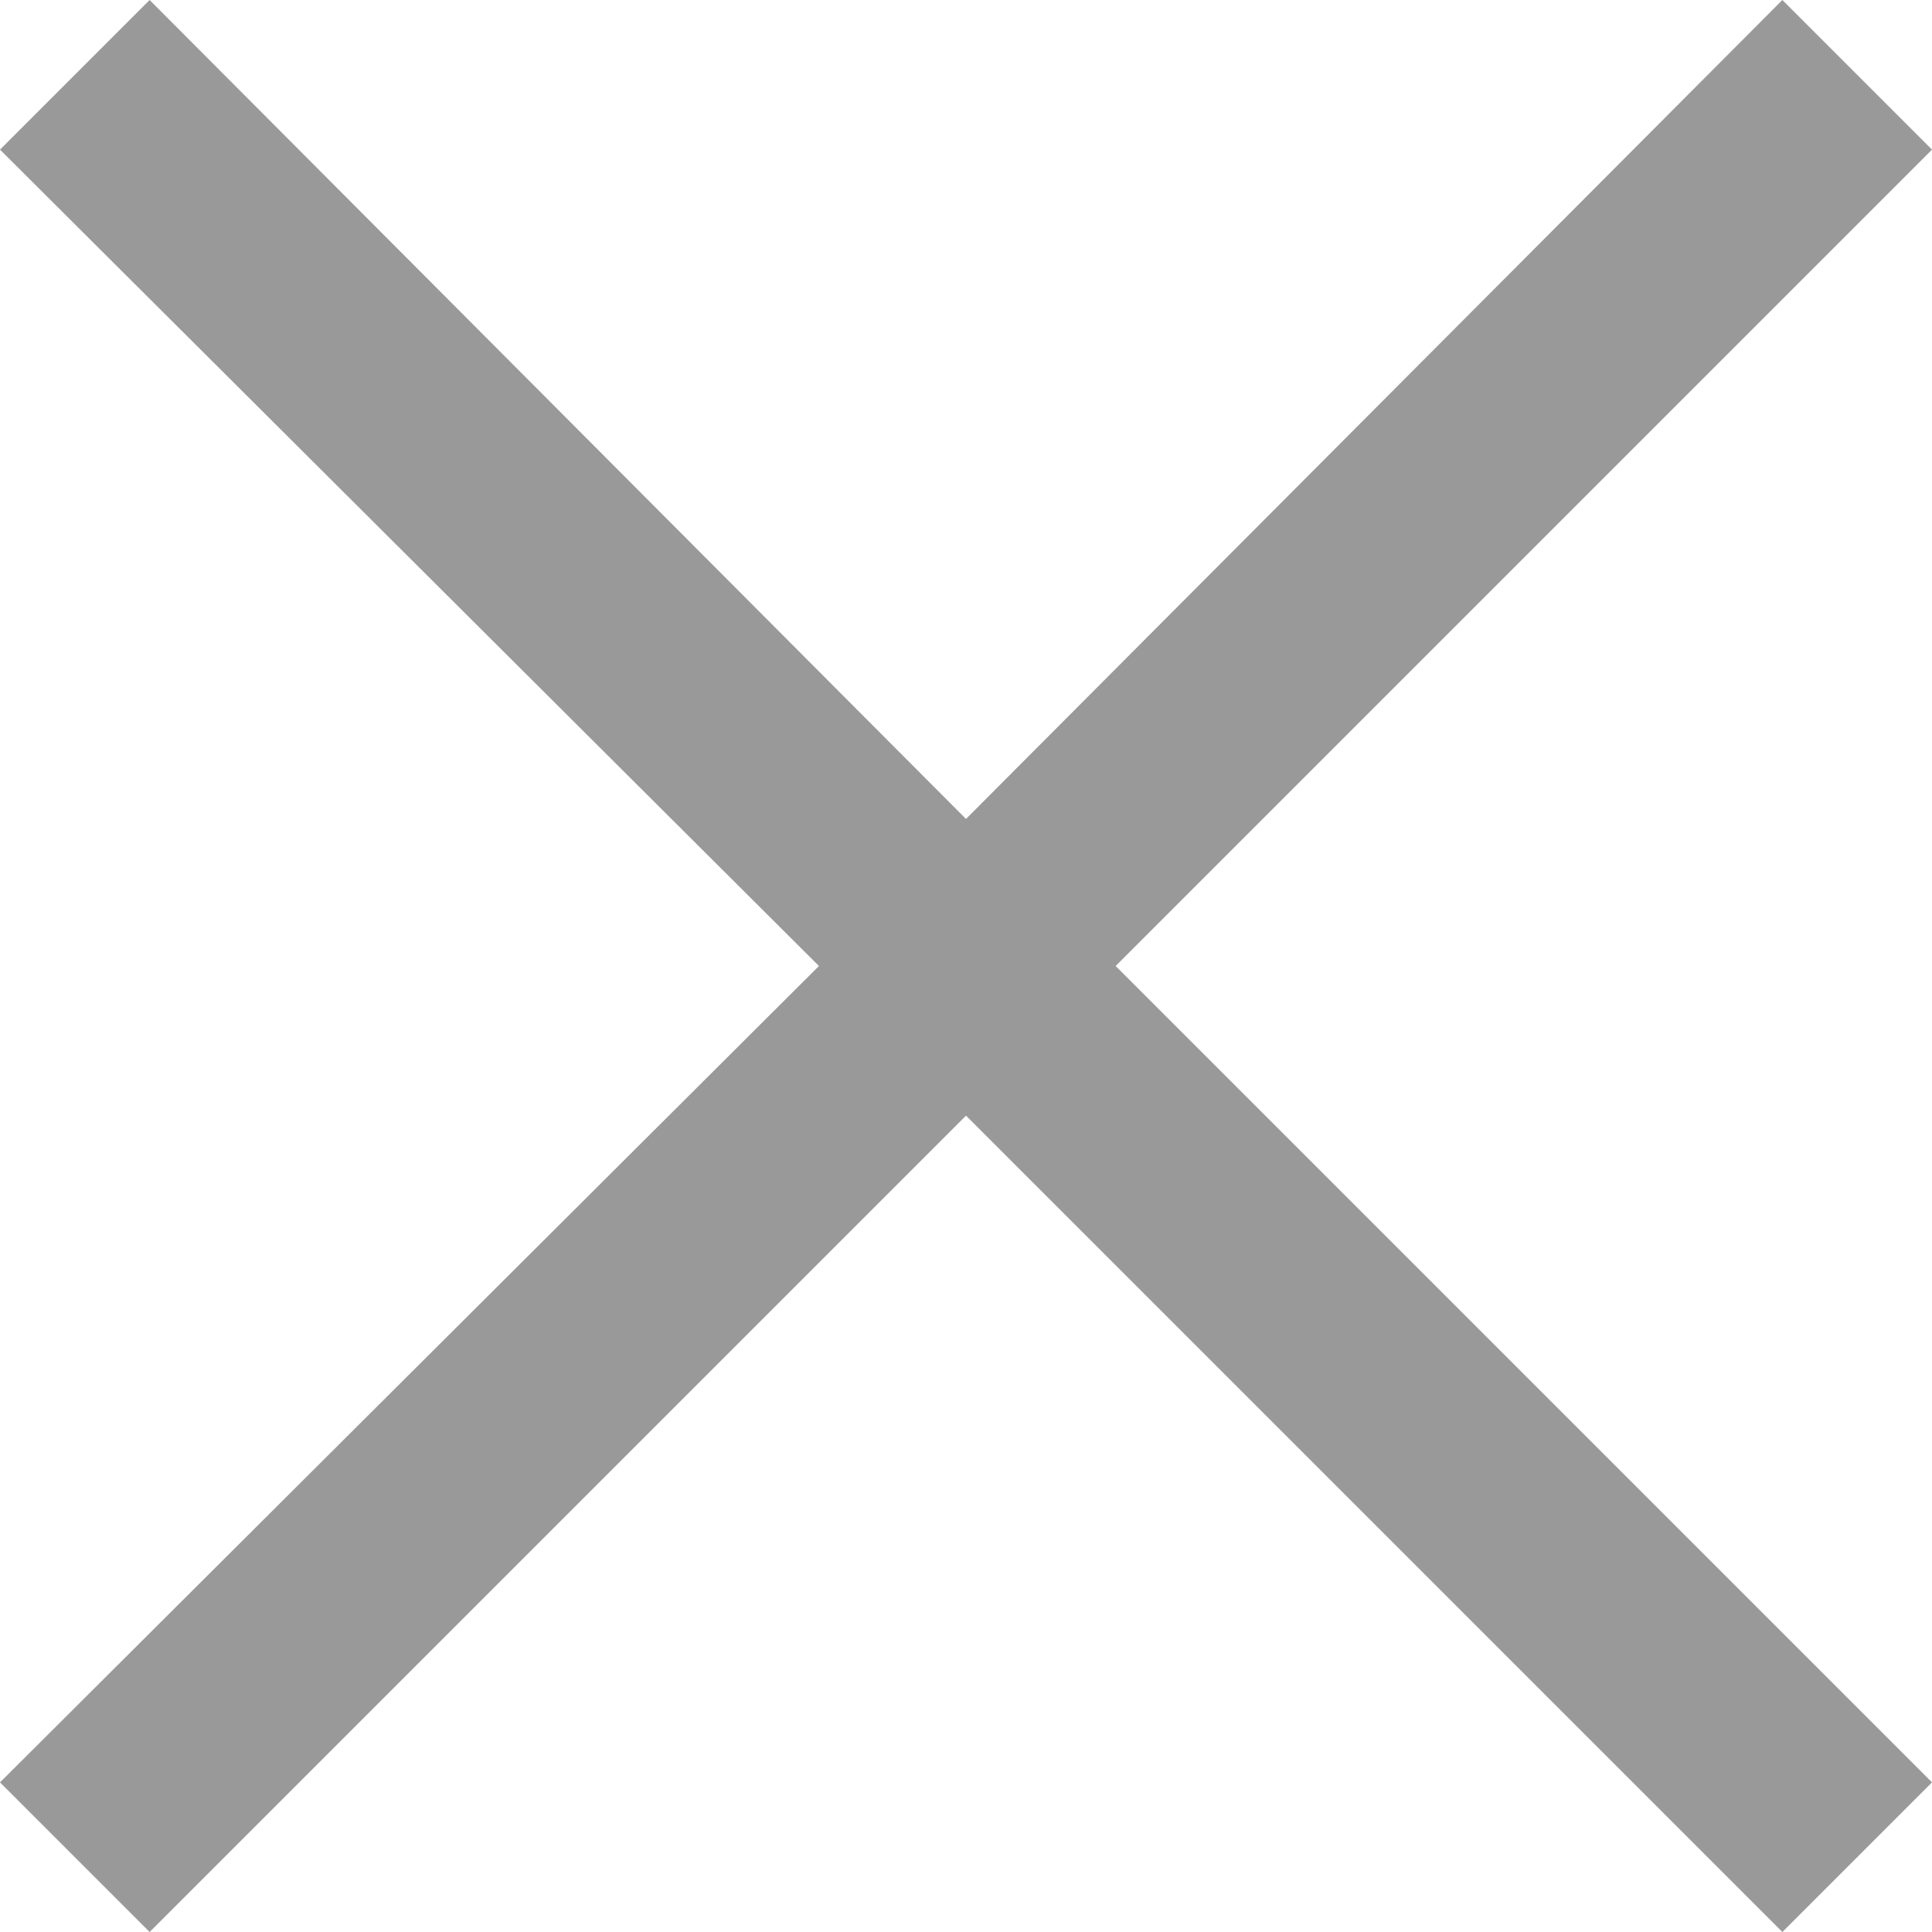
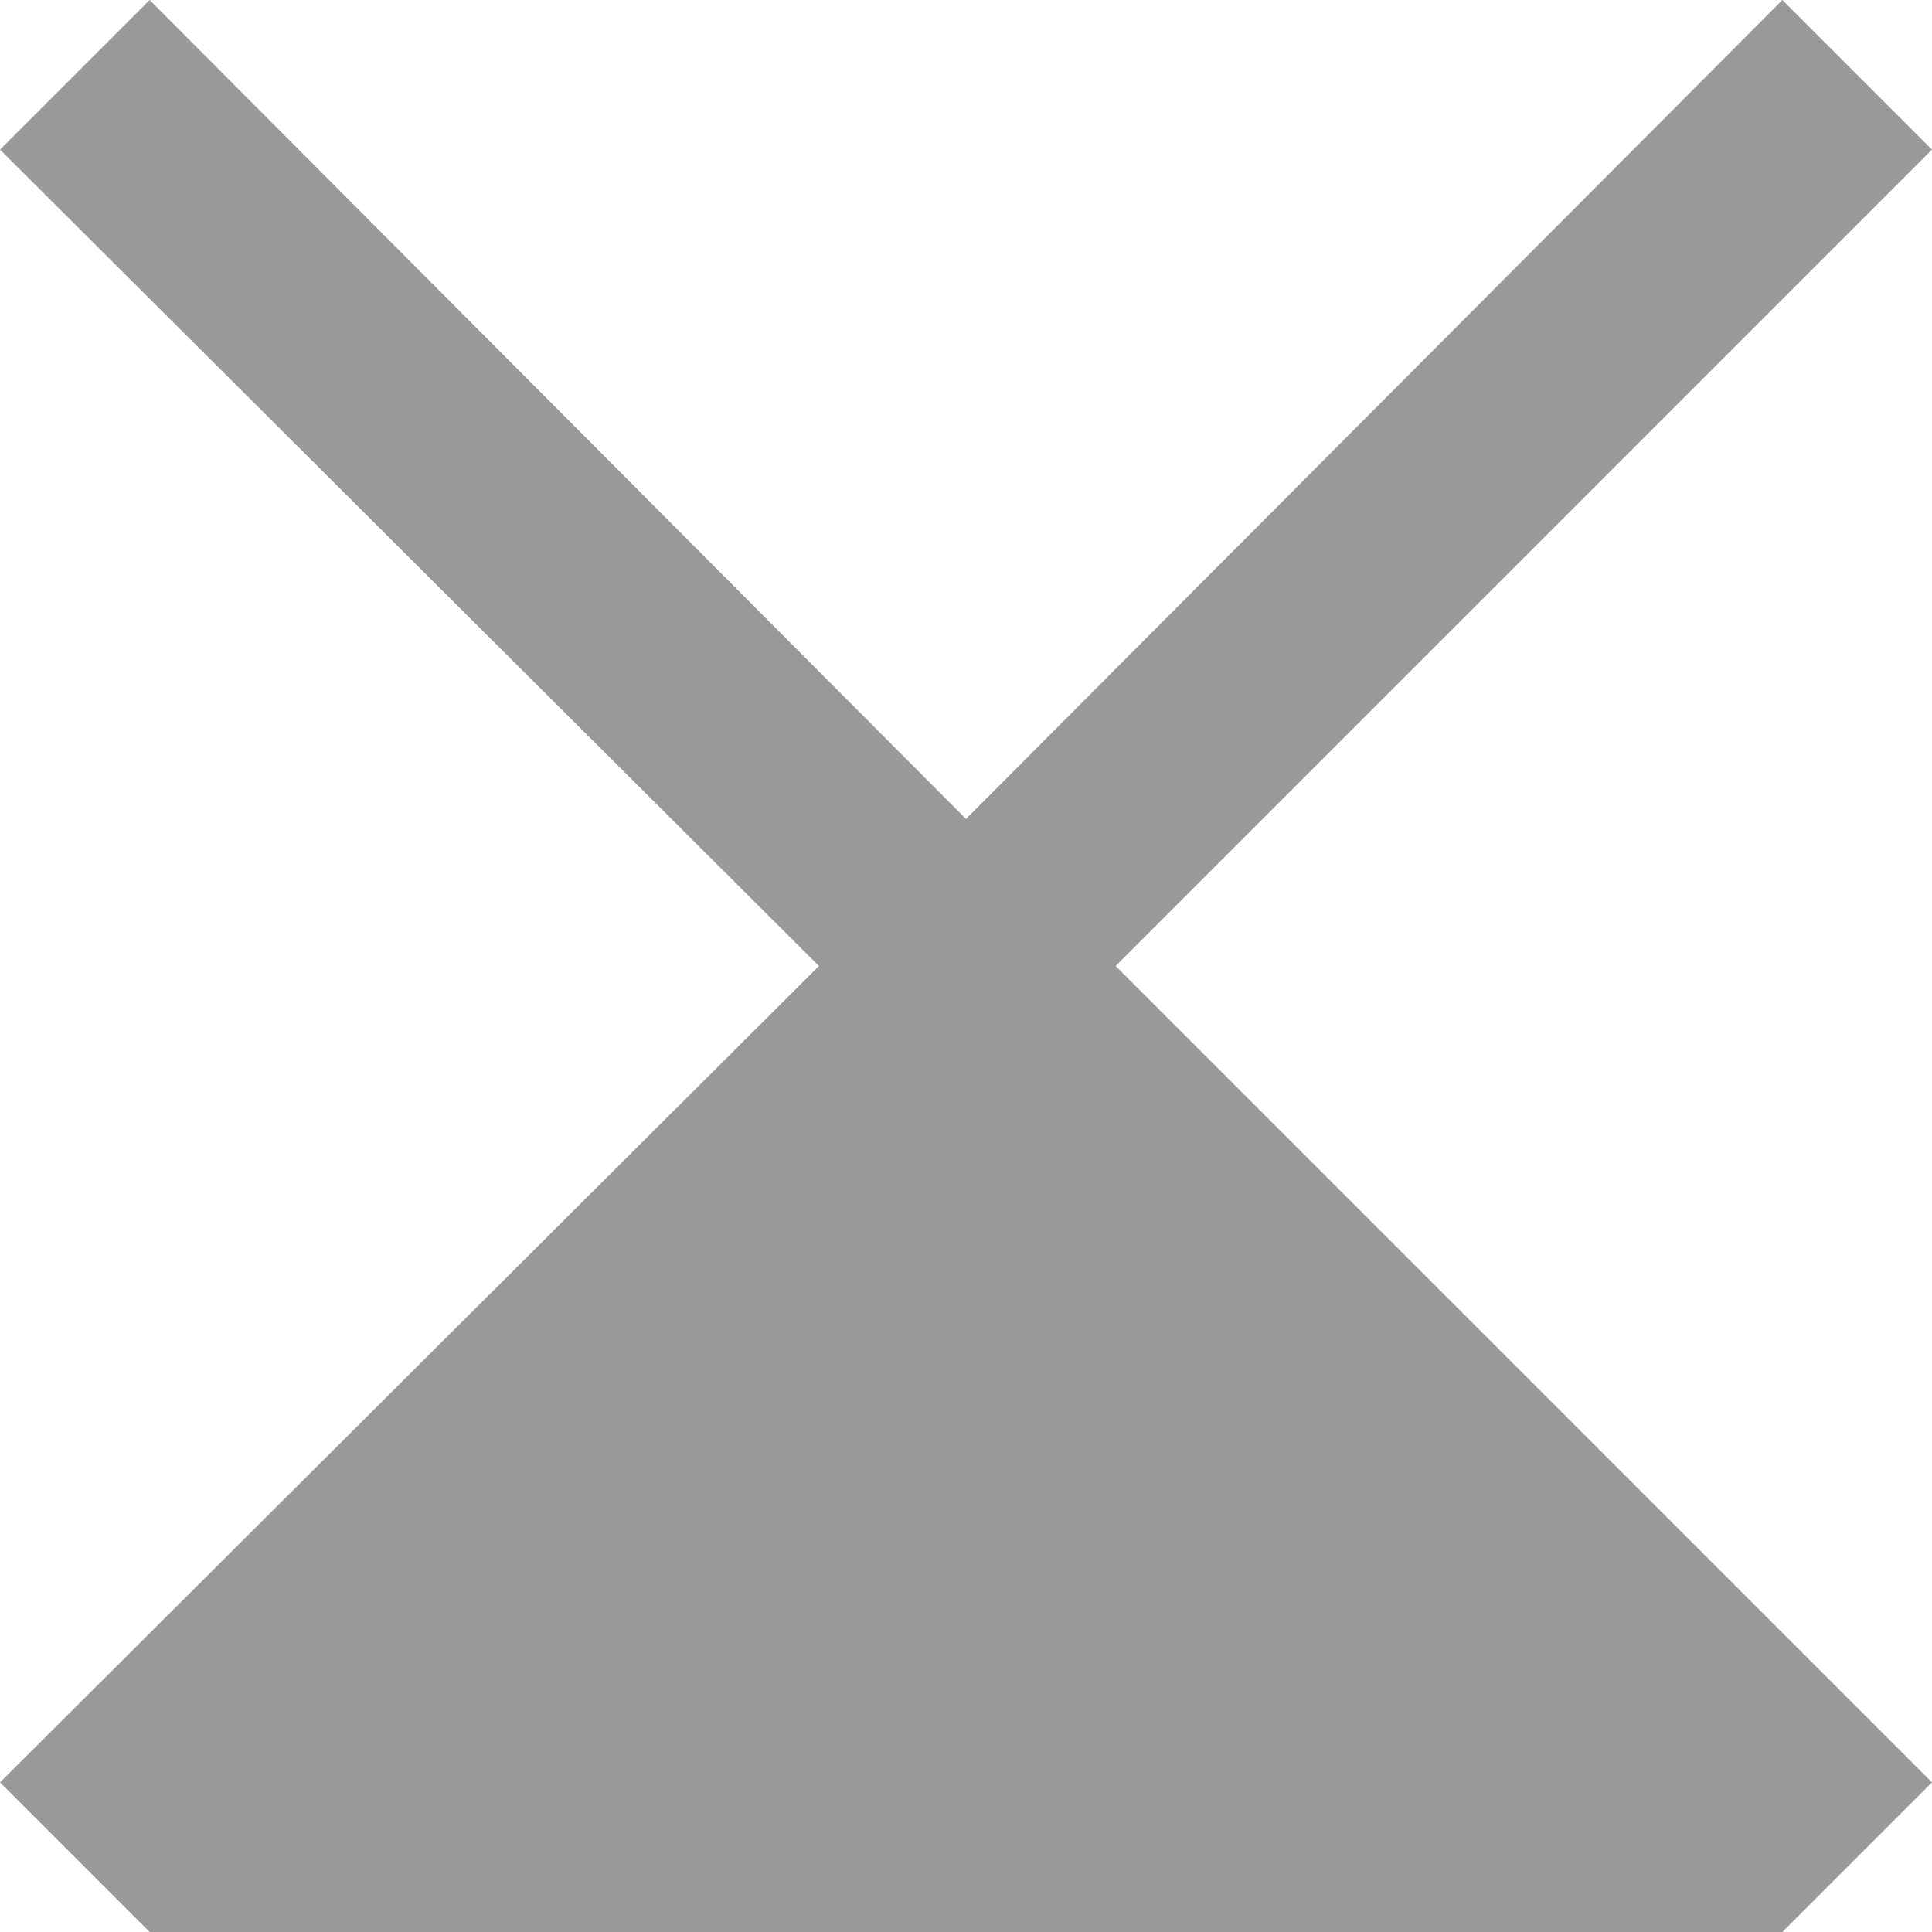
<svg xmlns="http://www.w3.org/2000/svg" width="18" height="18" viewBox="0 0 18 18" fill="none">
-   <path d="M18 1.394L16.606 0L9 7.63L1.394 0L0 1.394L7.63 9L0 16.606L1.394 18L9 10.394L16.606 18L18 16.606L10.394 9L18 1.394Z" fill="#999999" />
+   <path d="M18 1.394L16.606 0L9 7.63L1.394 0L0 1.394L7.63 9L0 16.606L1.394 18L16.606 18L18 16.606L10.394 9L18 1.394Z" fill="#999999" />
</svg>